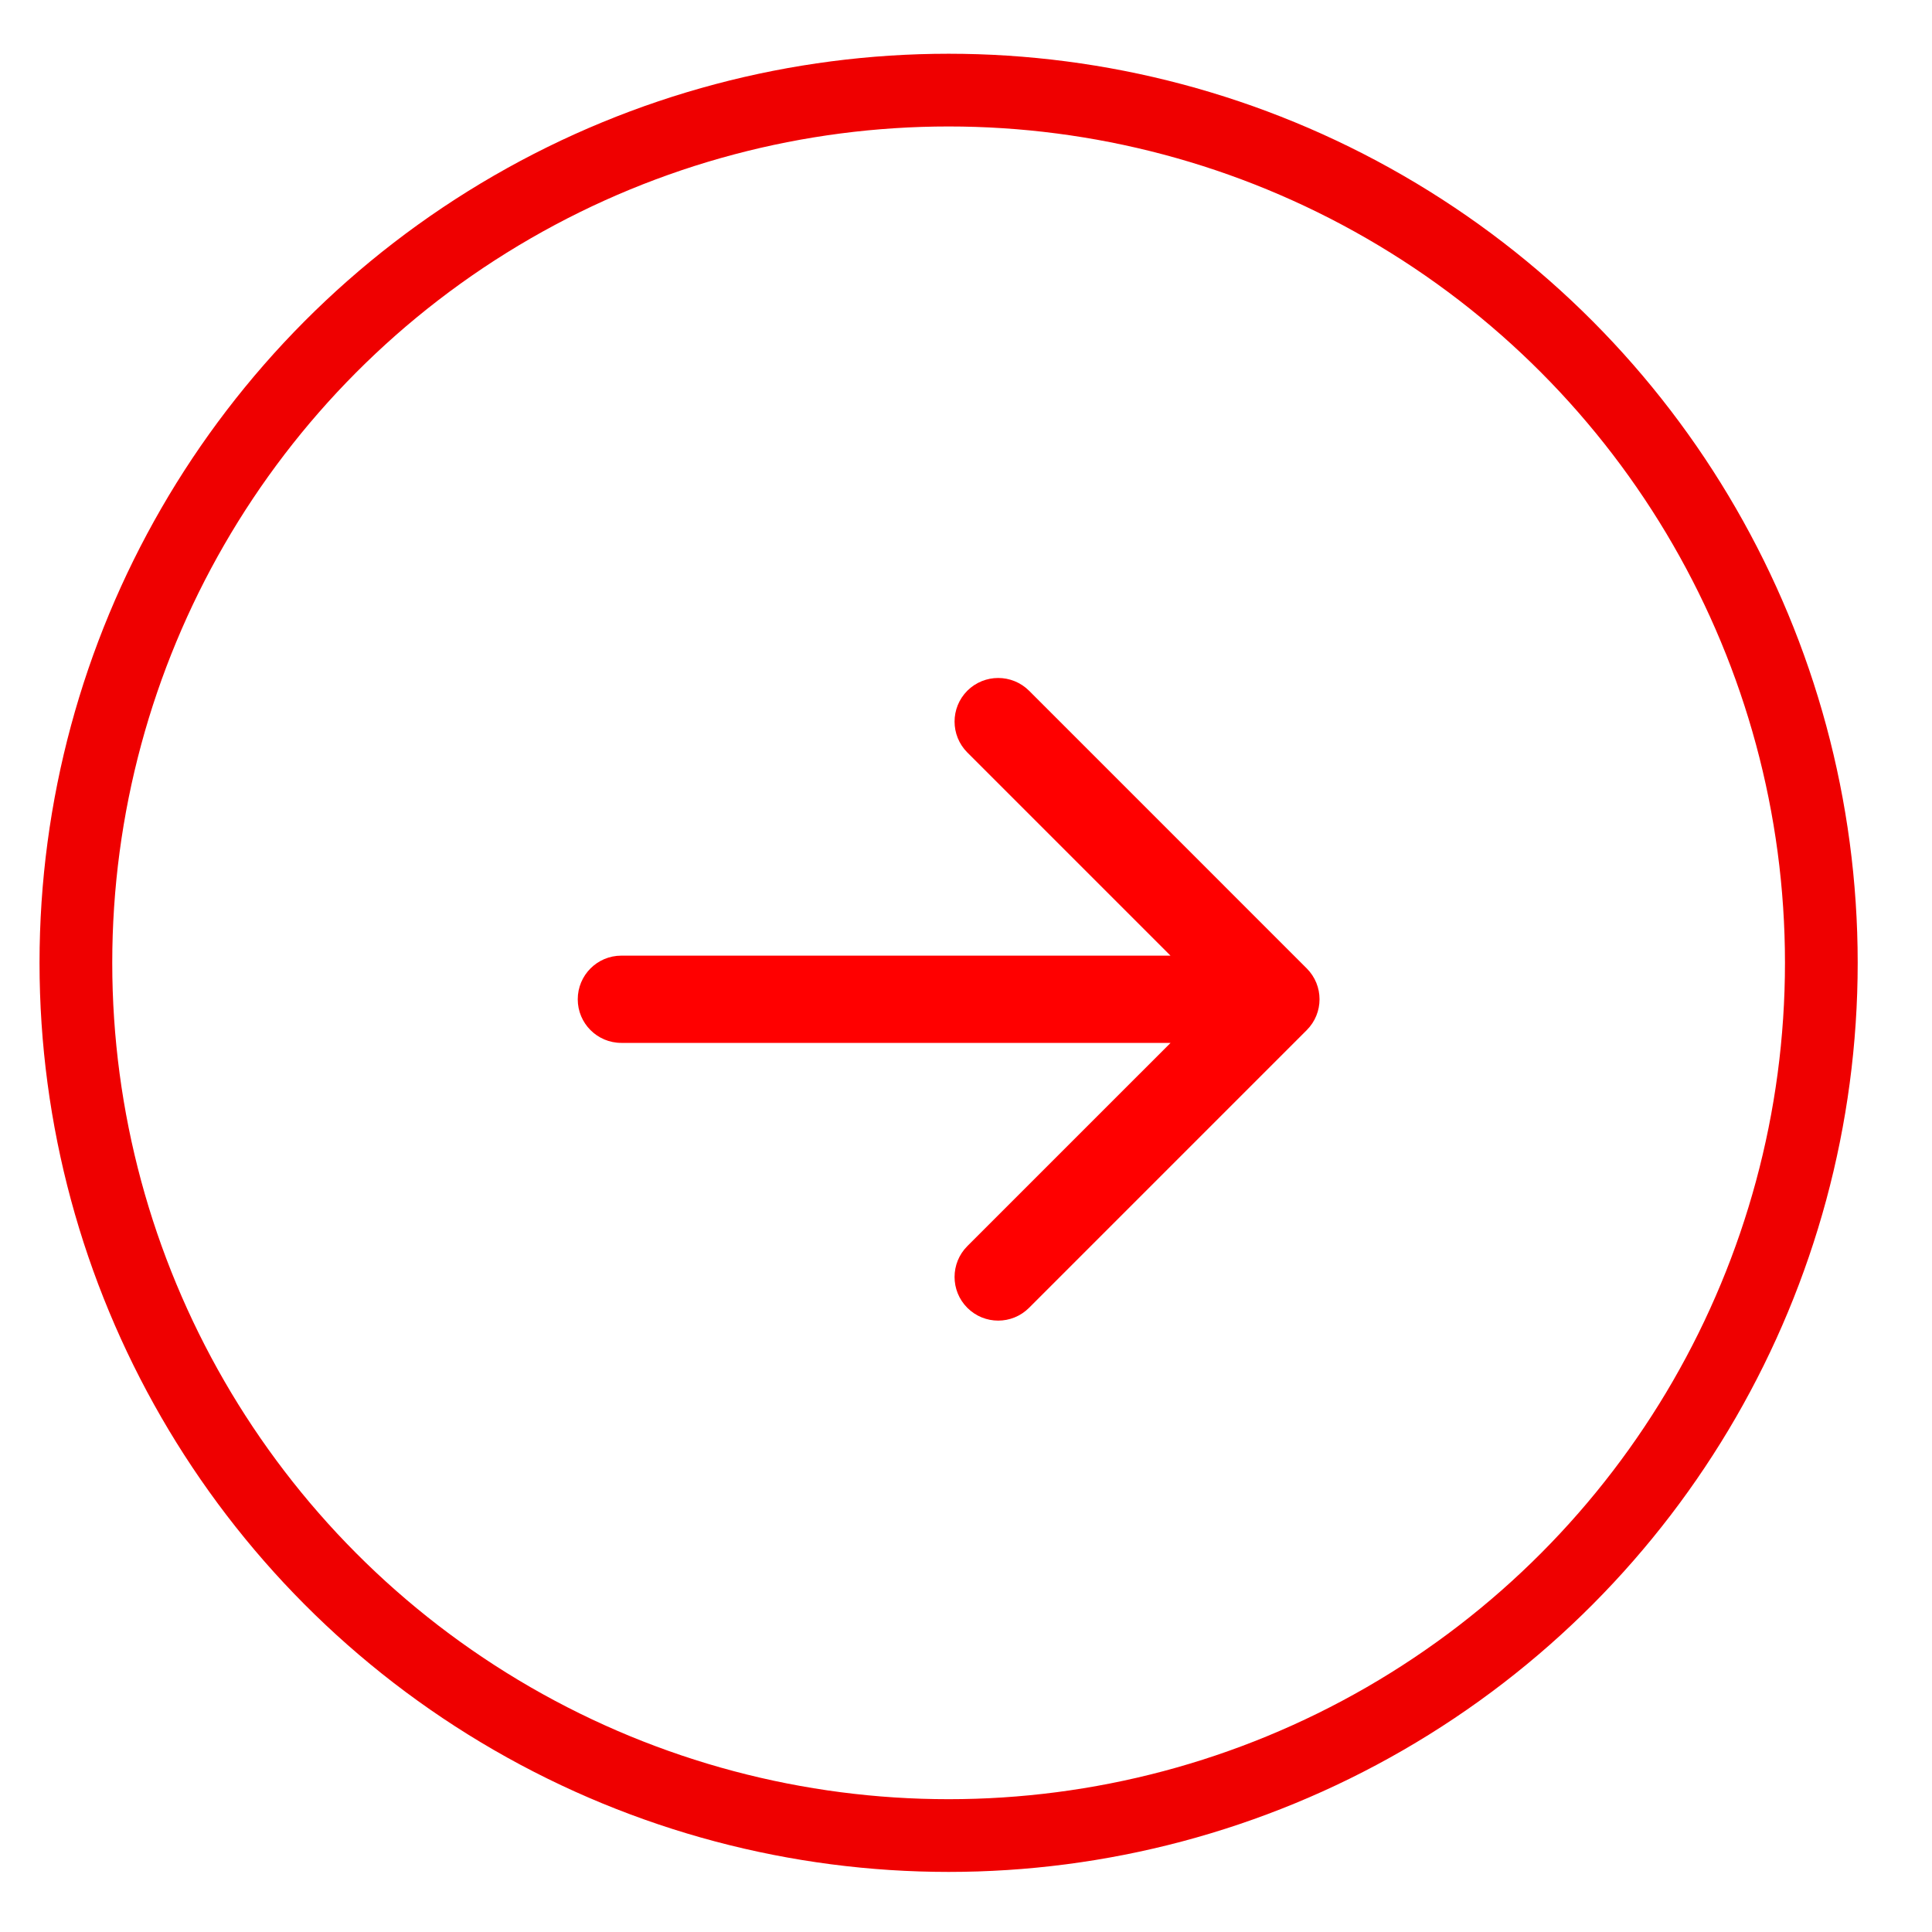
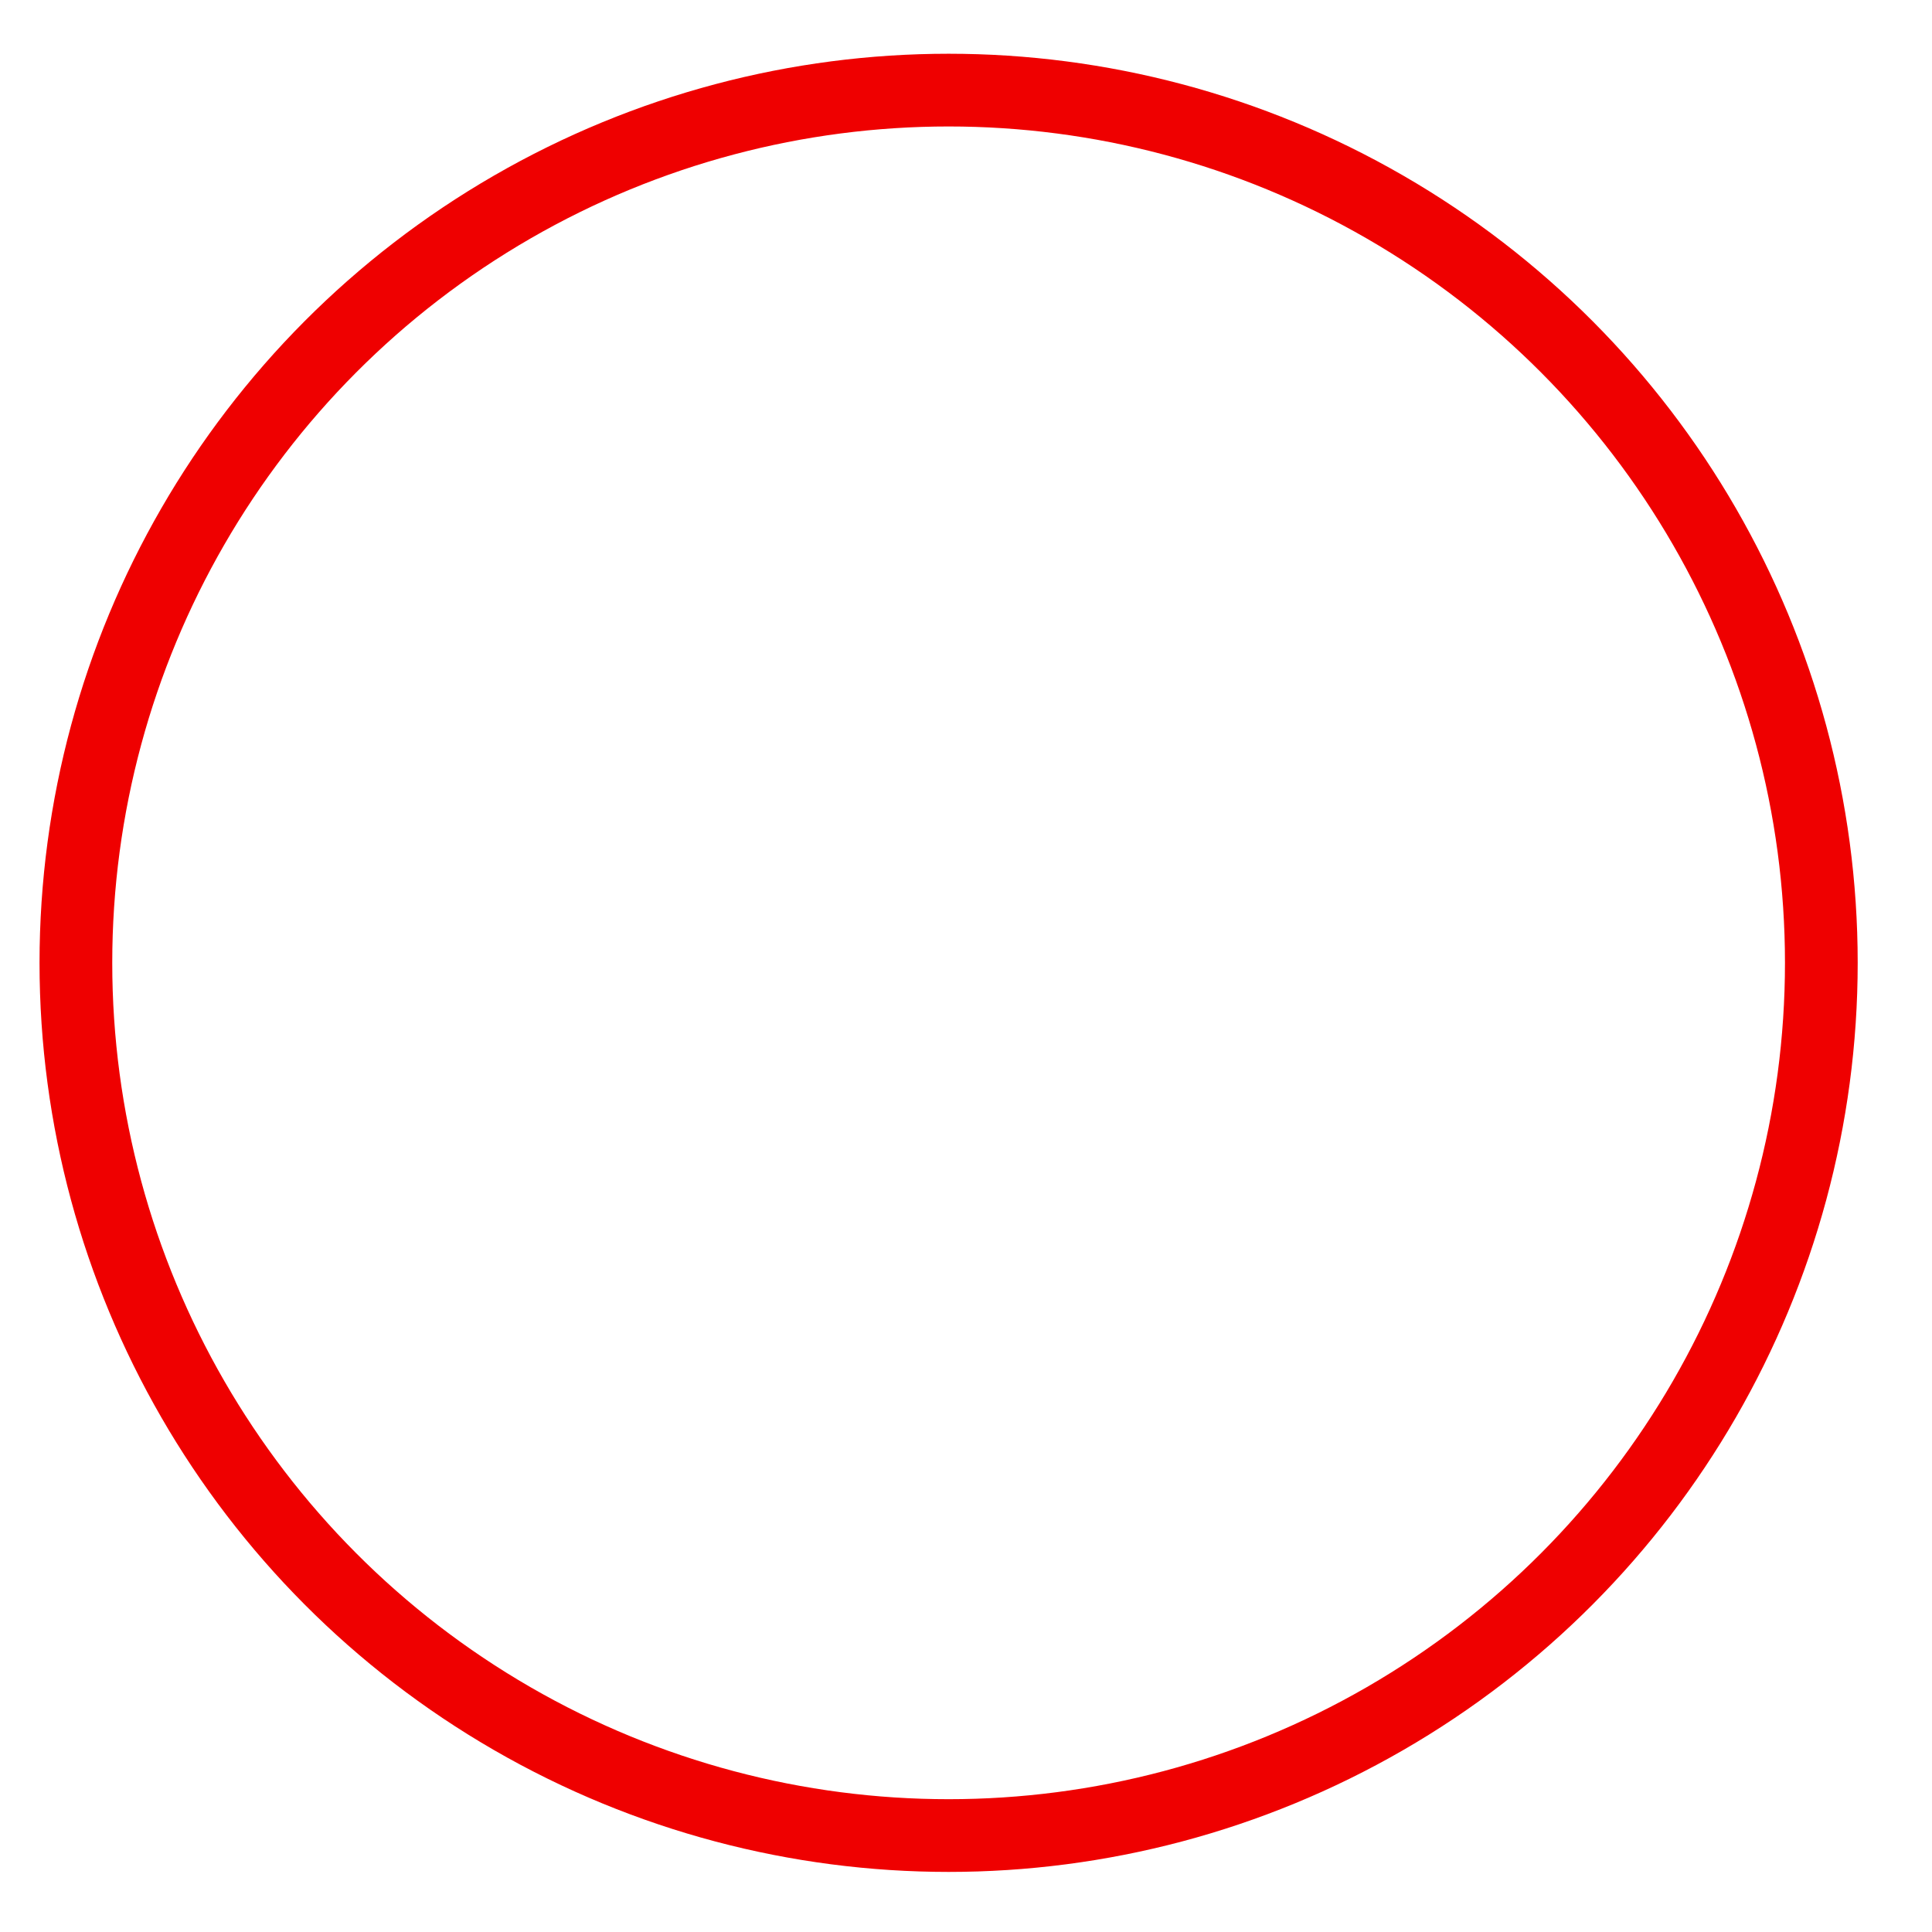
<svg xmlns="http://www.w3.org/2000/svg" width="25" height="25" viewBox="0 0 25 25" fill="none">
  <circle cx="12.275" cy="12.459" r="11.293" stroke="#EF0000" stroke-width="0.941" />
-   <path d="M16.909 13.33C17.13 13.109 17.13 12.752 16.909 12.531L13.316 8.938C13.095 8.718 12.738 8.718 12.517 8.938C12.297 9.159 12.297 9.516 12.517 9.737L15.711 12.931L12.517 16.125C12.297 16.345 12.297 16.703 12.517 16.923C12.738 17.144 13.095 17.144 13.316 16.923L16.909 13.33ZM8.04 12.366C7.728 12.366 7.476 12.619 7.476 12.931C7.476 13.242 7.728 13.495 8.04 13.495V12.366ZM16.51 12.931V12.366L8.04 12.366V12.931V13.495L16.51 13.495V12.931Z" fill="#FF0000" />
</svg>